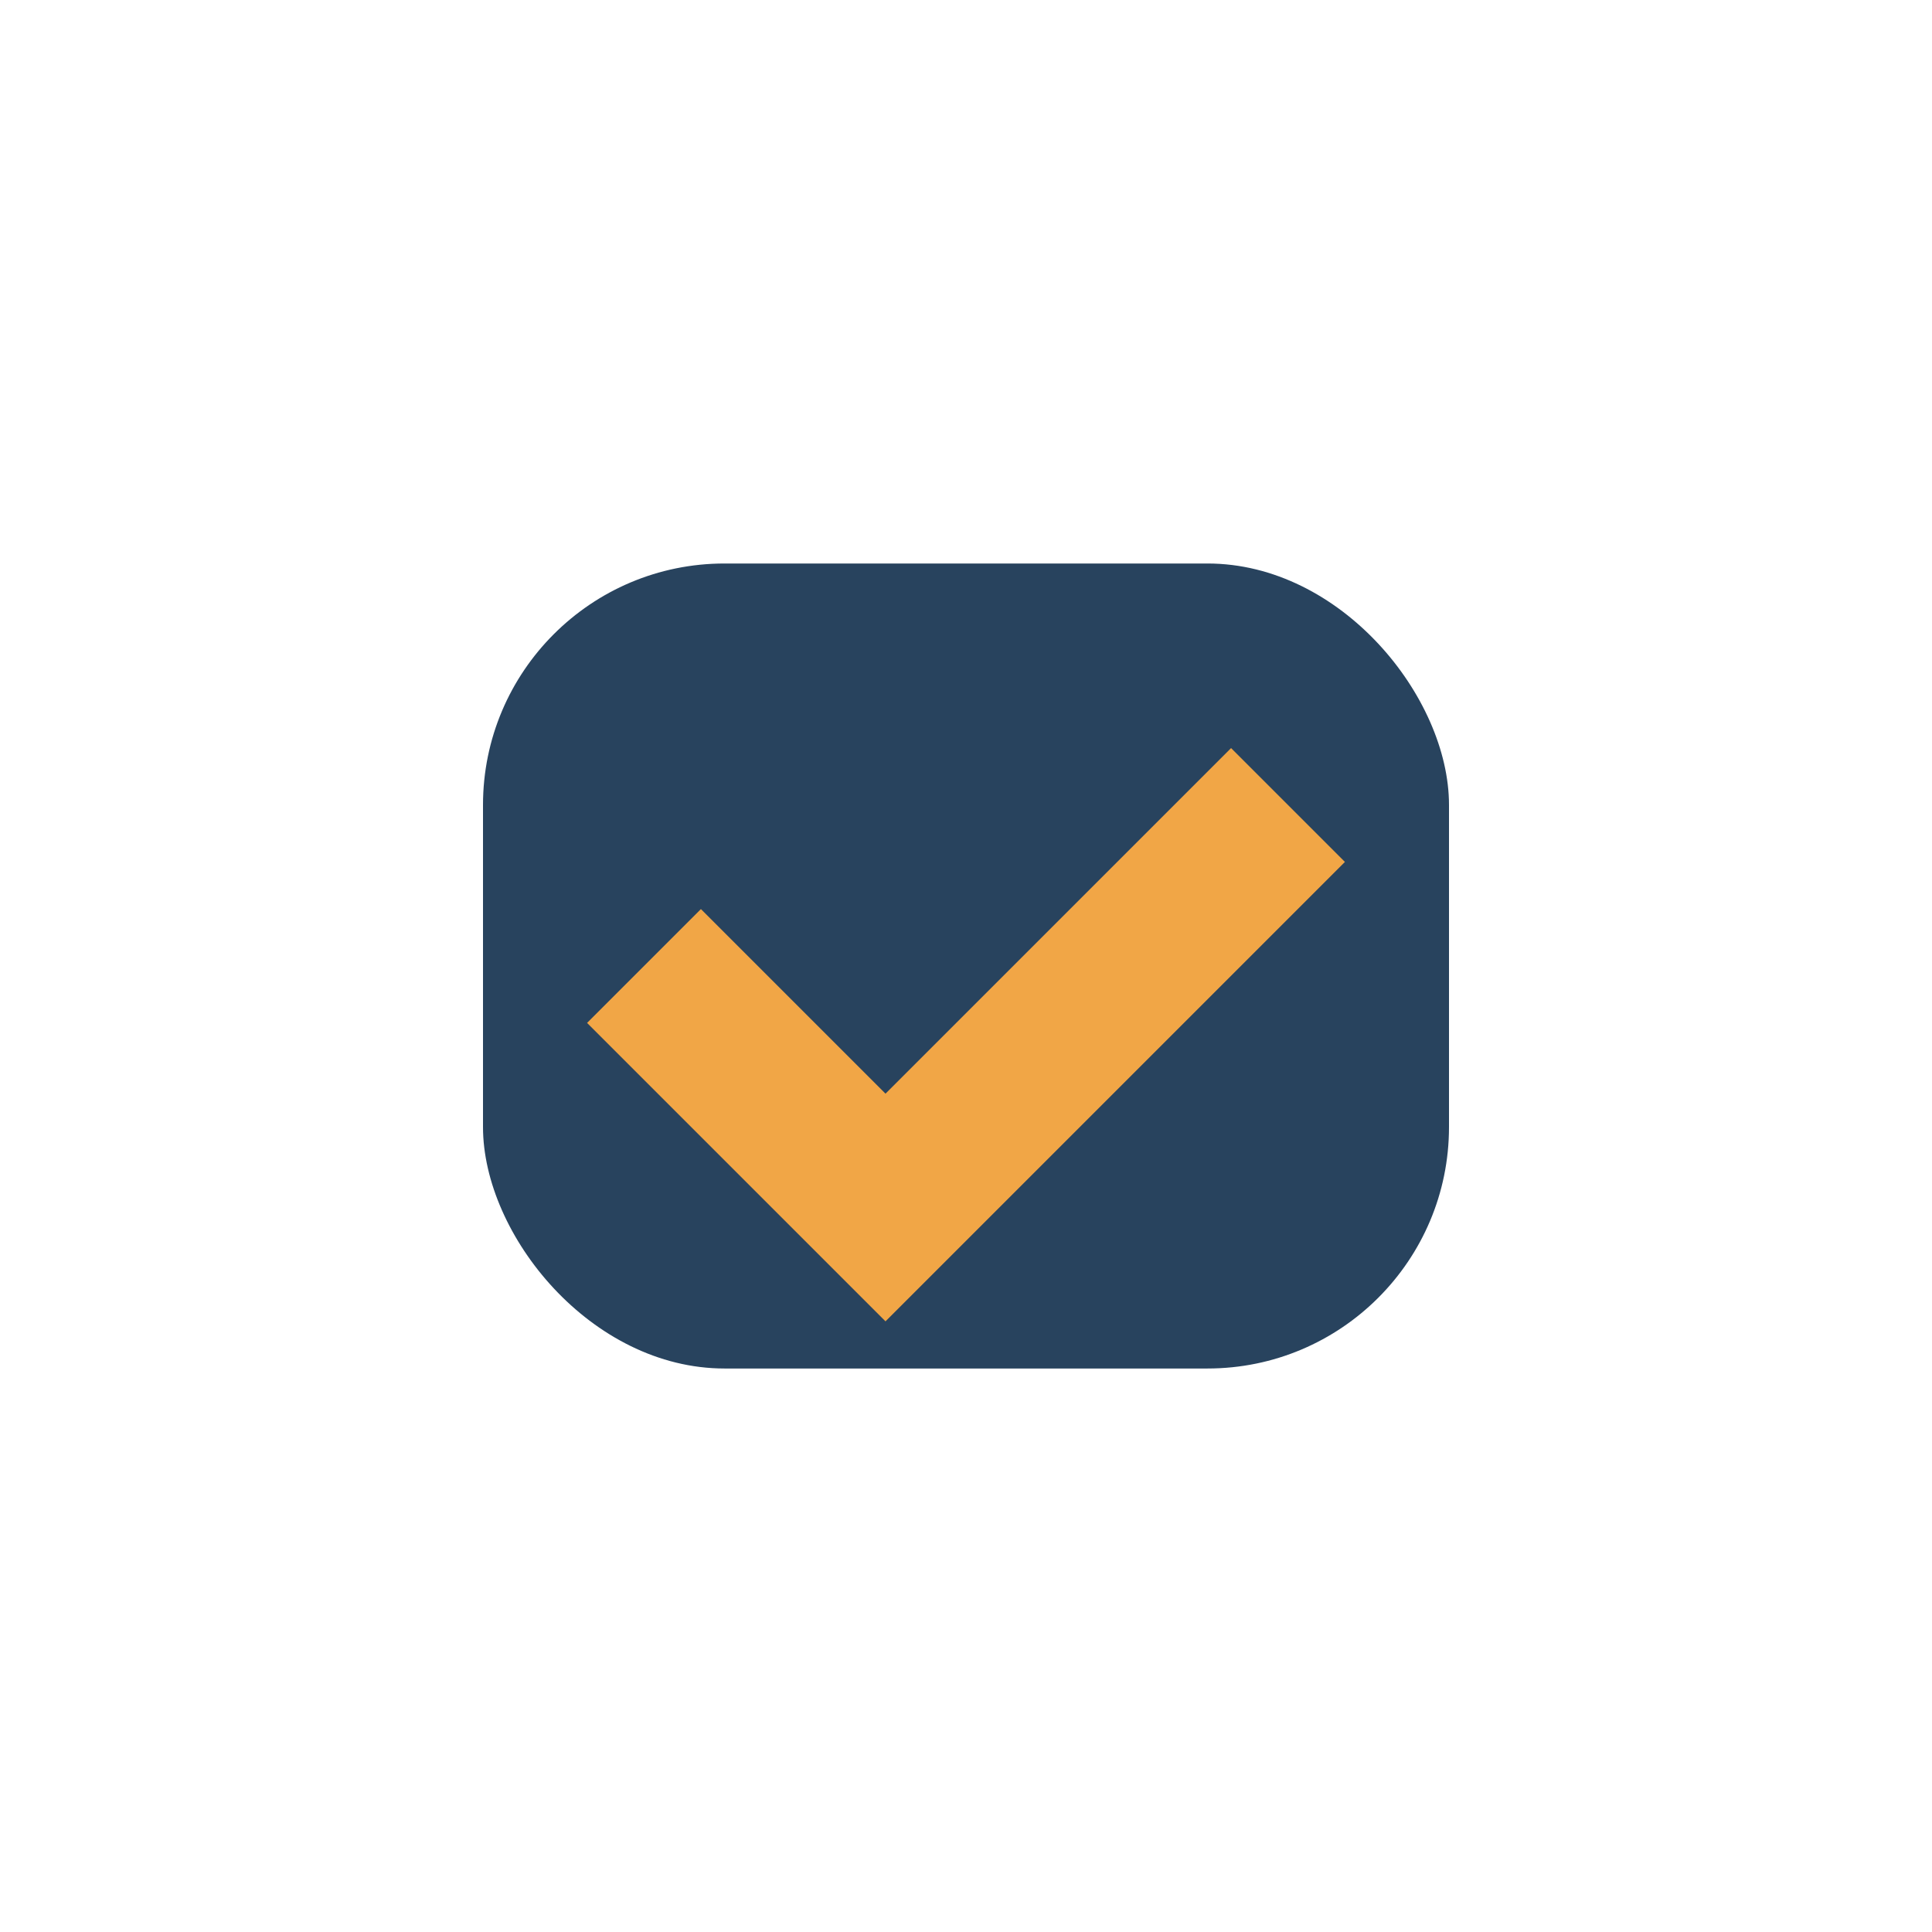
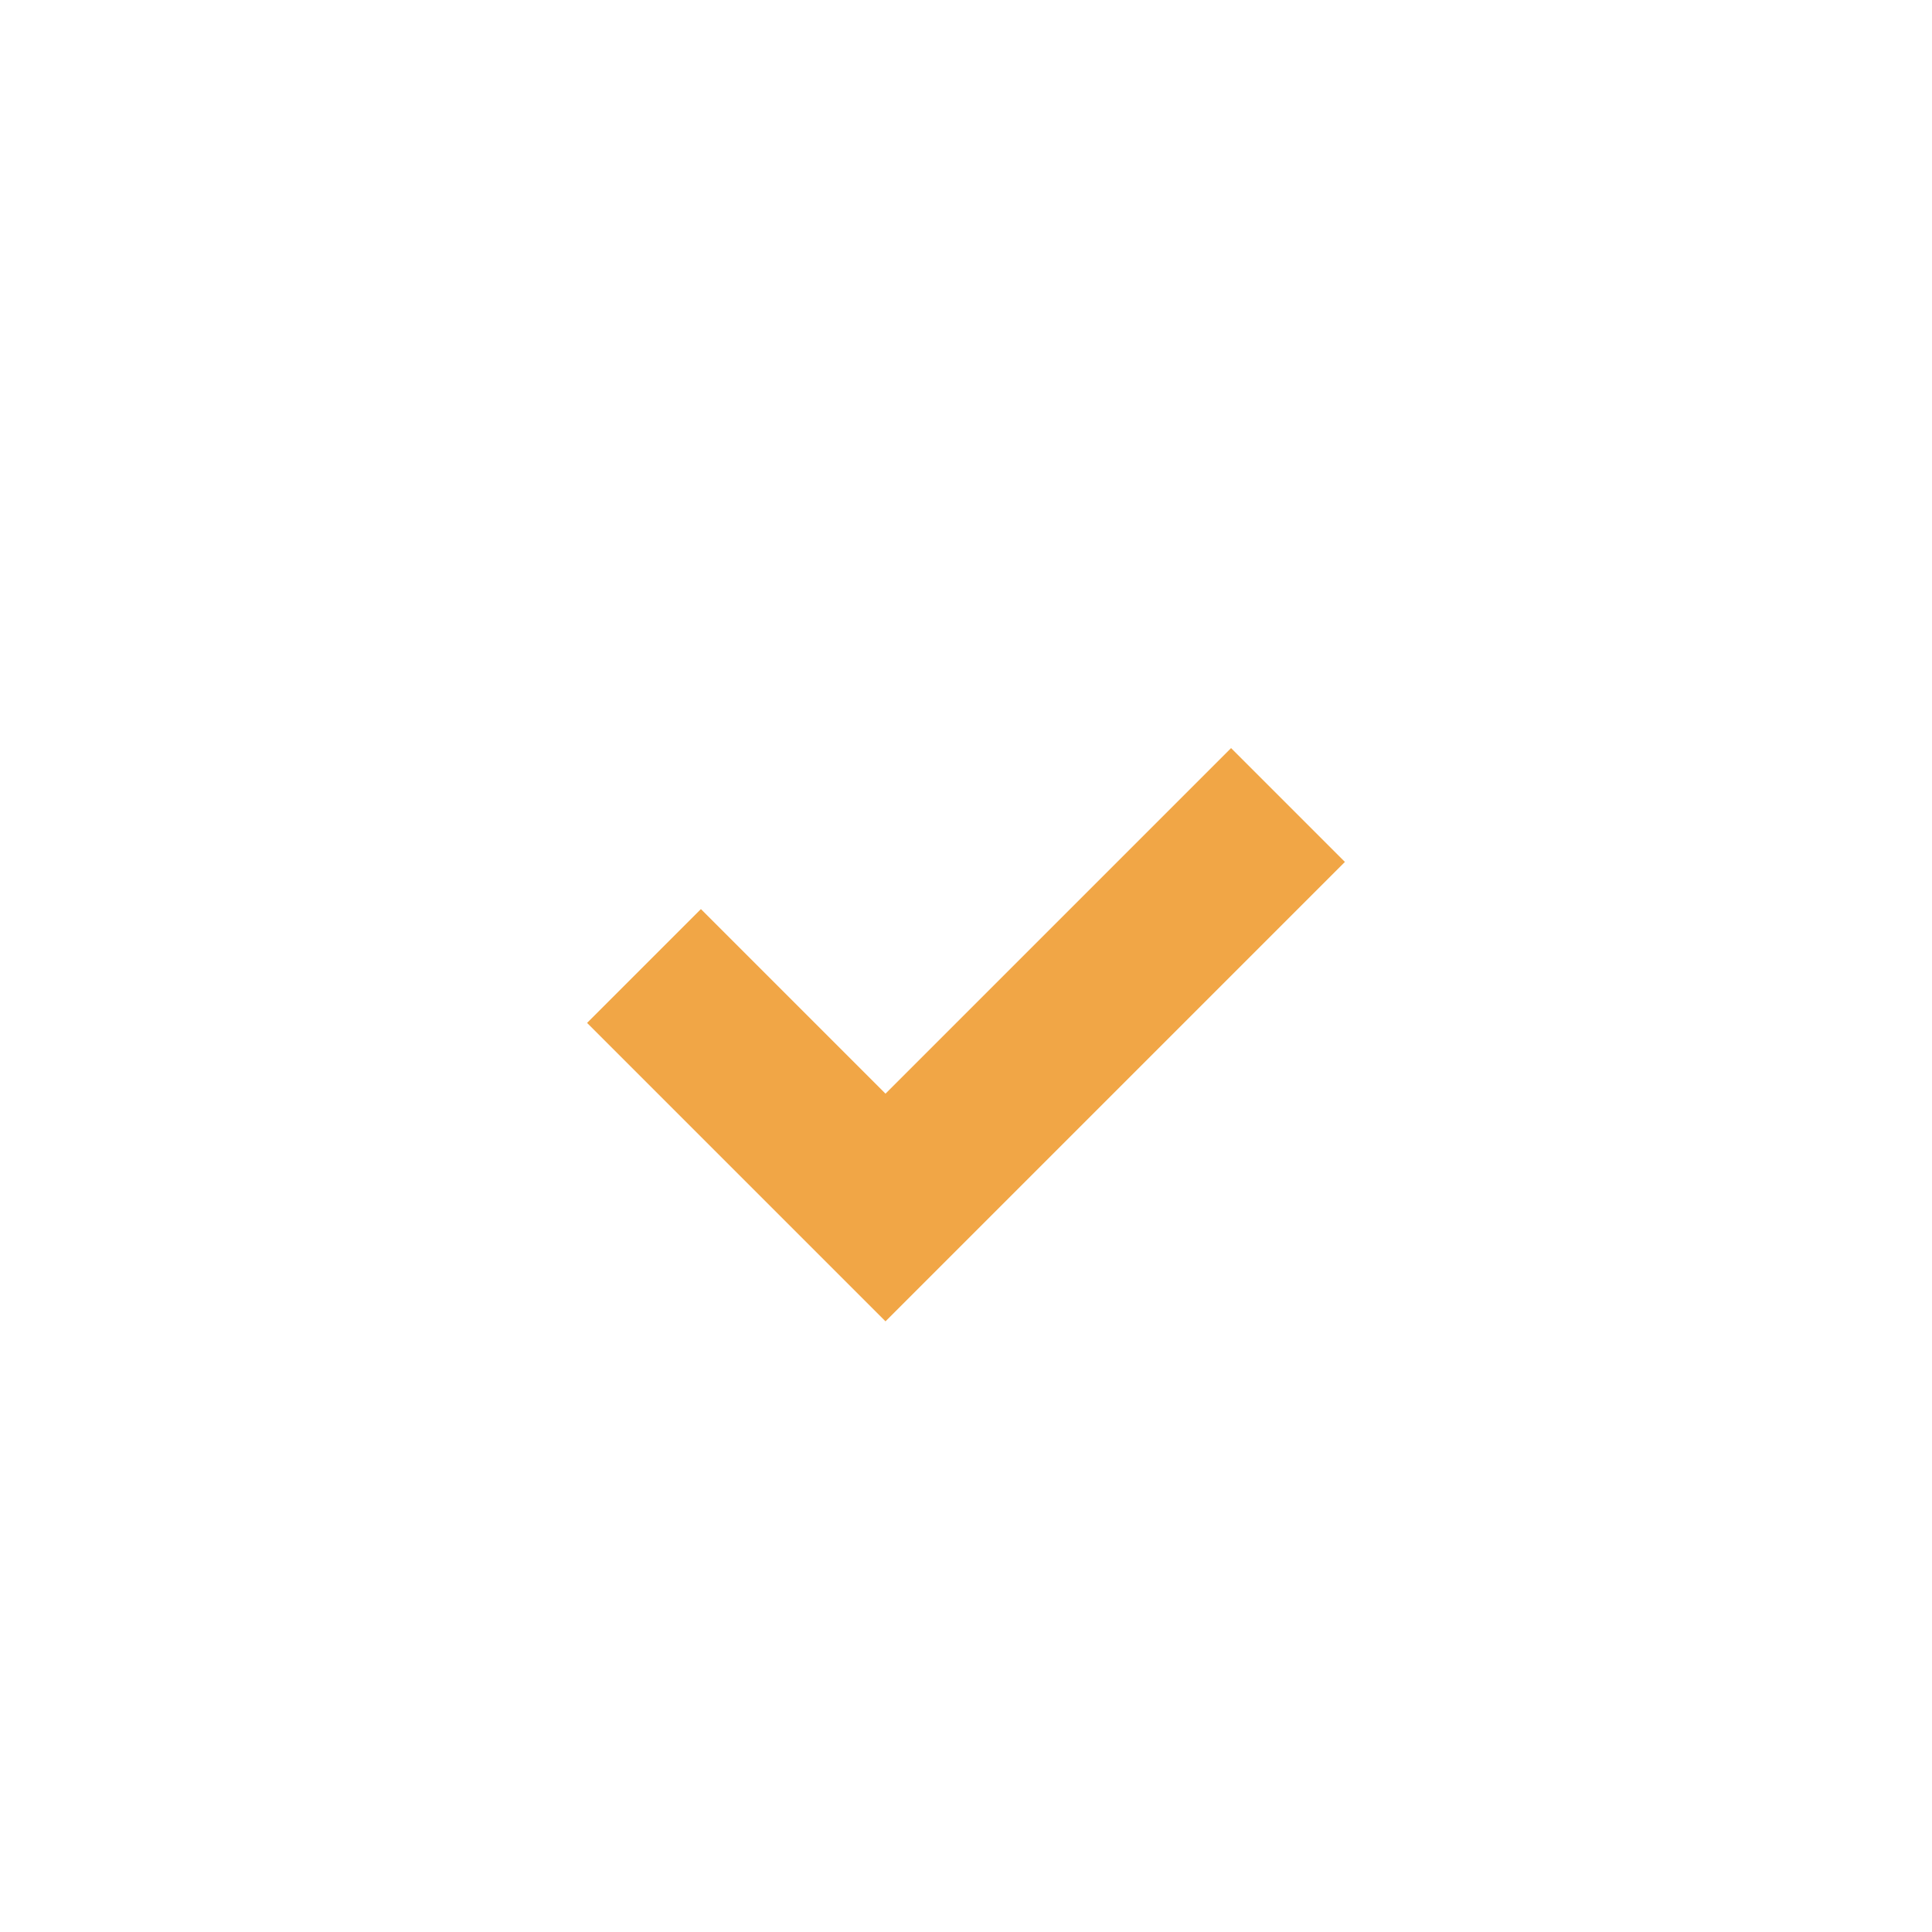
<svg xmlns="http://www.w3.org/2000/svg" width="24" height="24" viewBox="0 0 24 24">
-   <rect x="6" y="7" width="12" height="10" rx="3" fill="#28435E" />
  <path d="M8 12l3 3 5-5" stroke="#F1A646" stroke-width="2" fill="none" />
</svg>